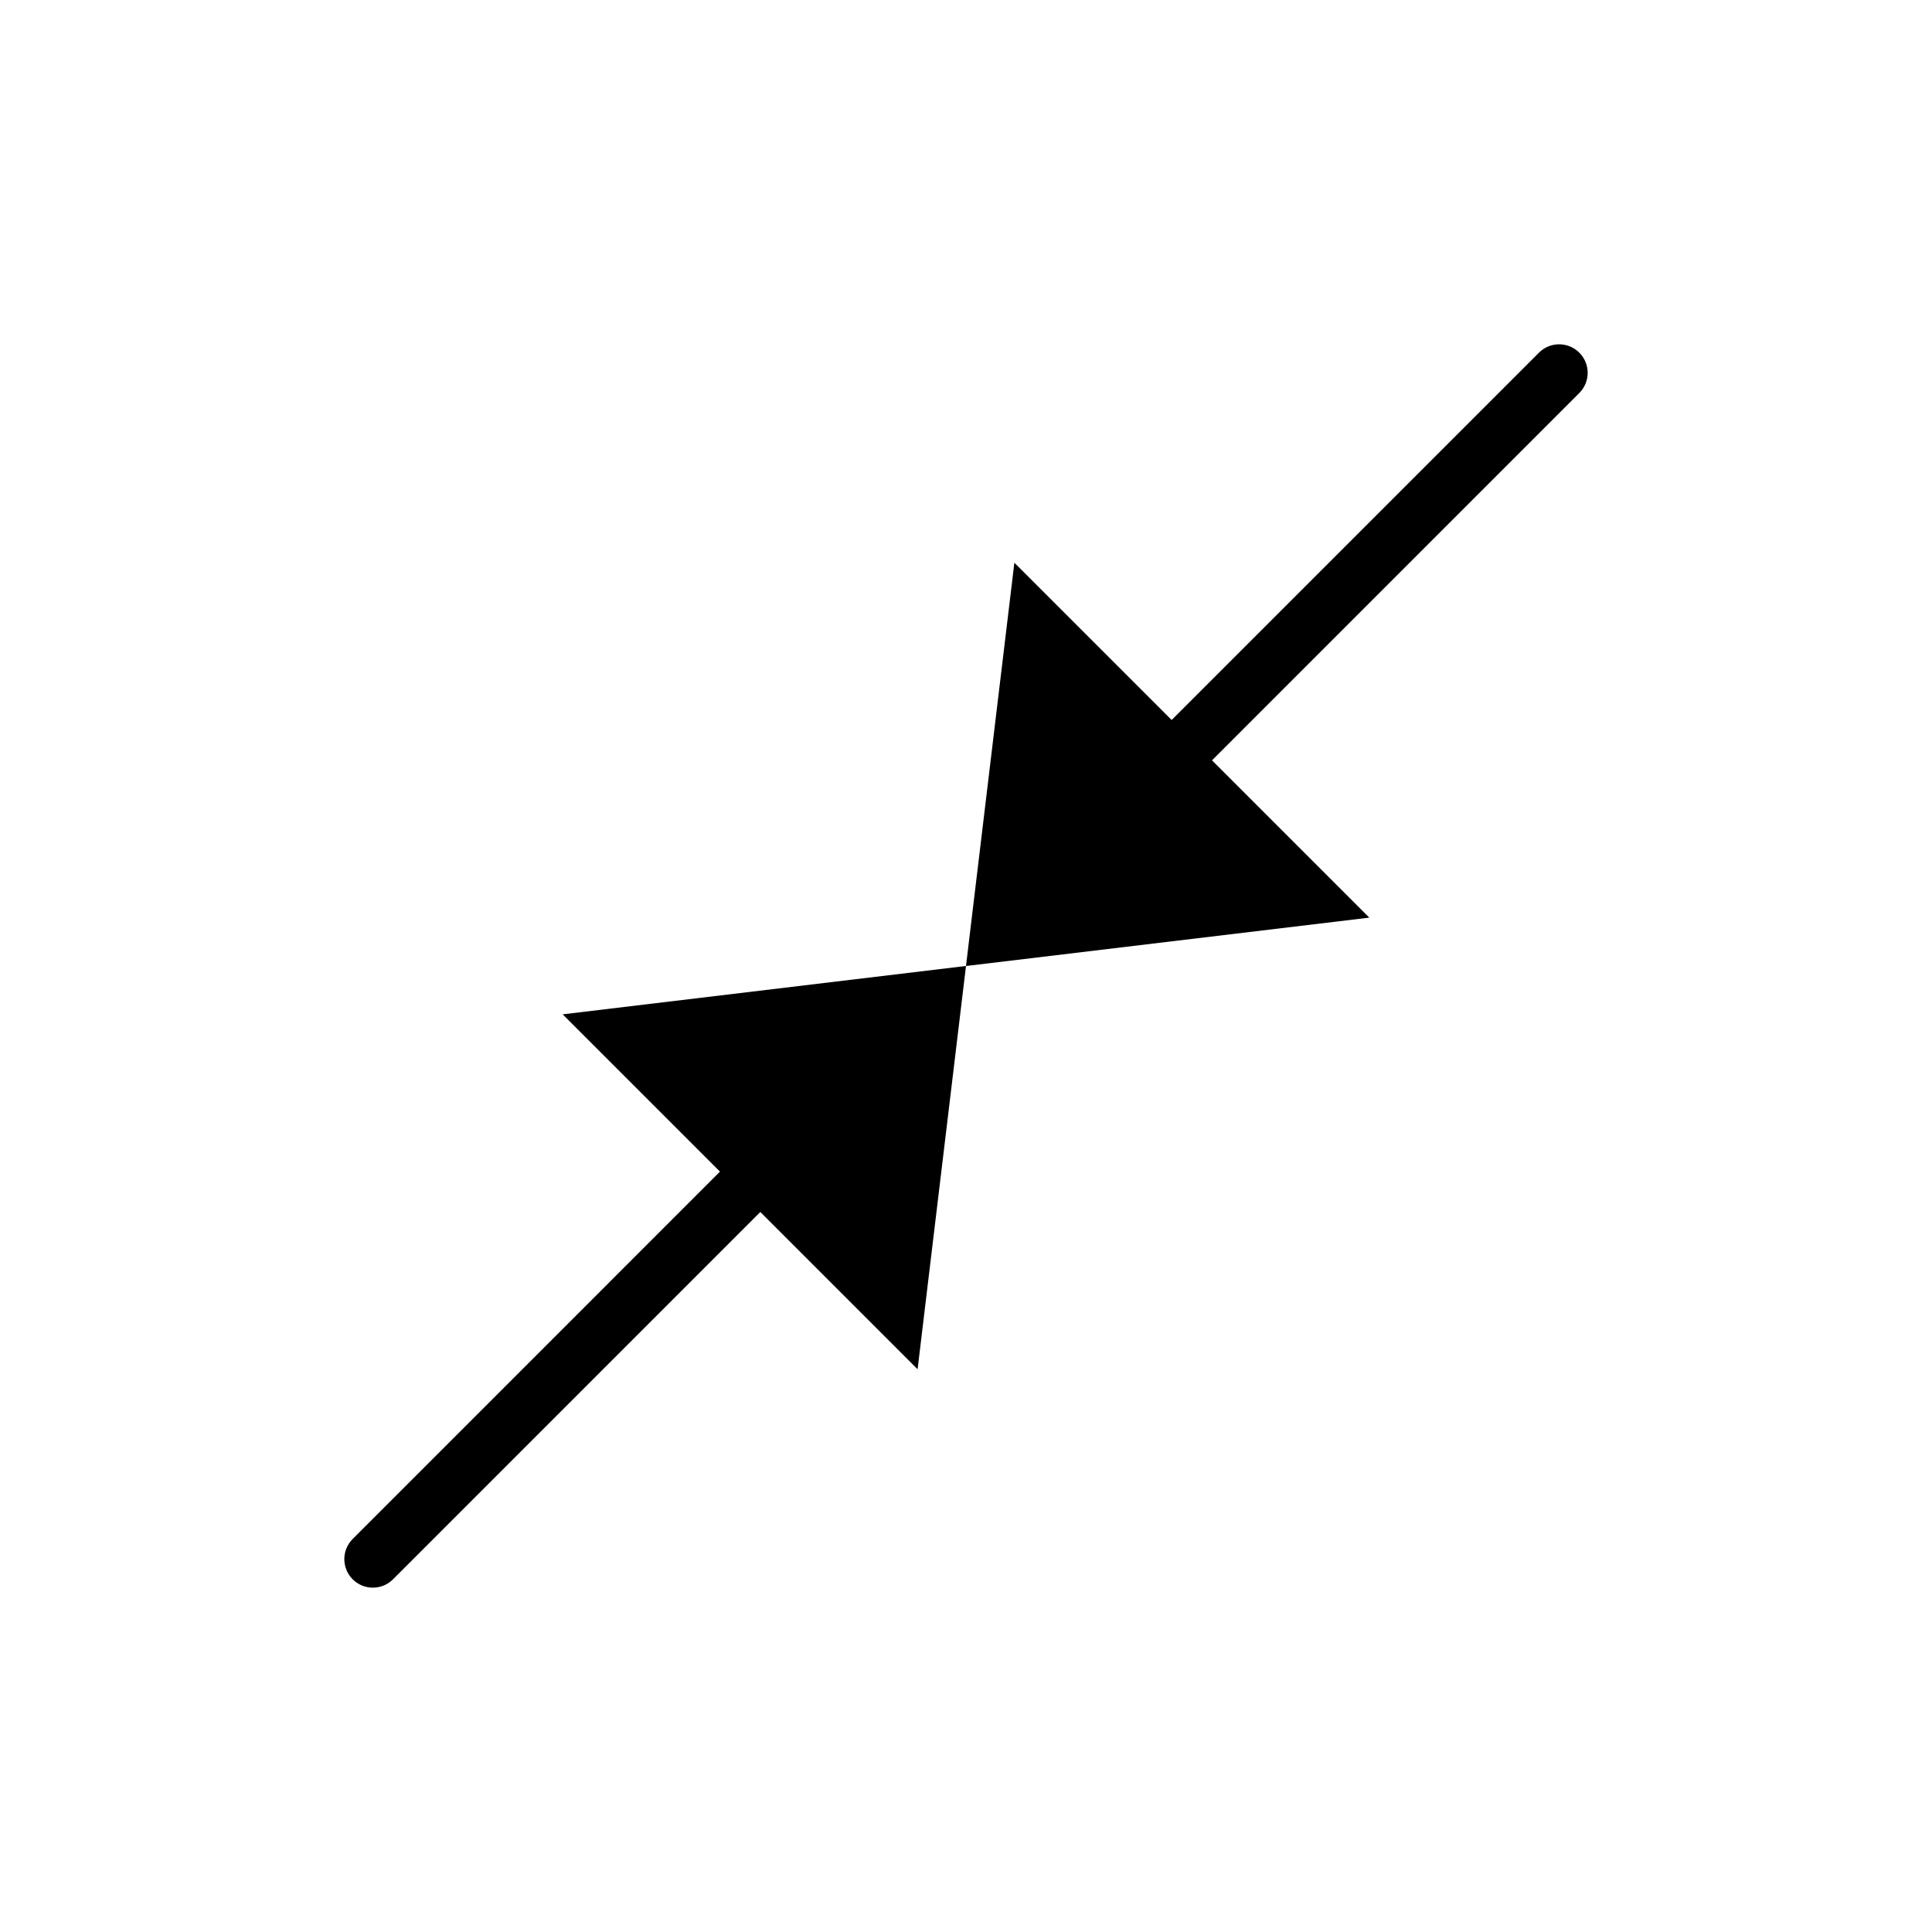
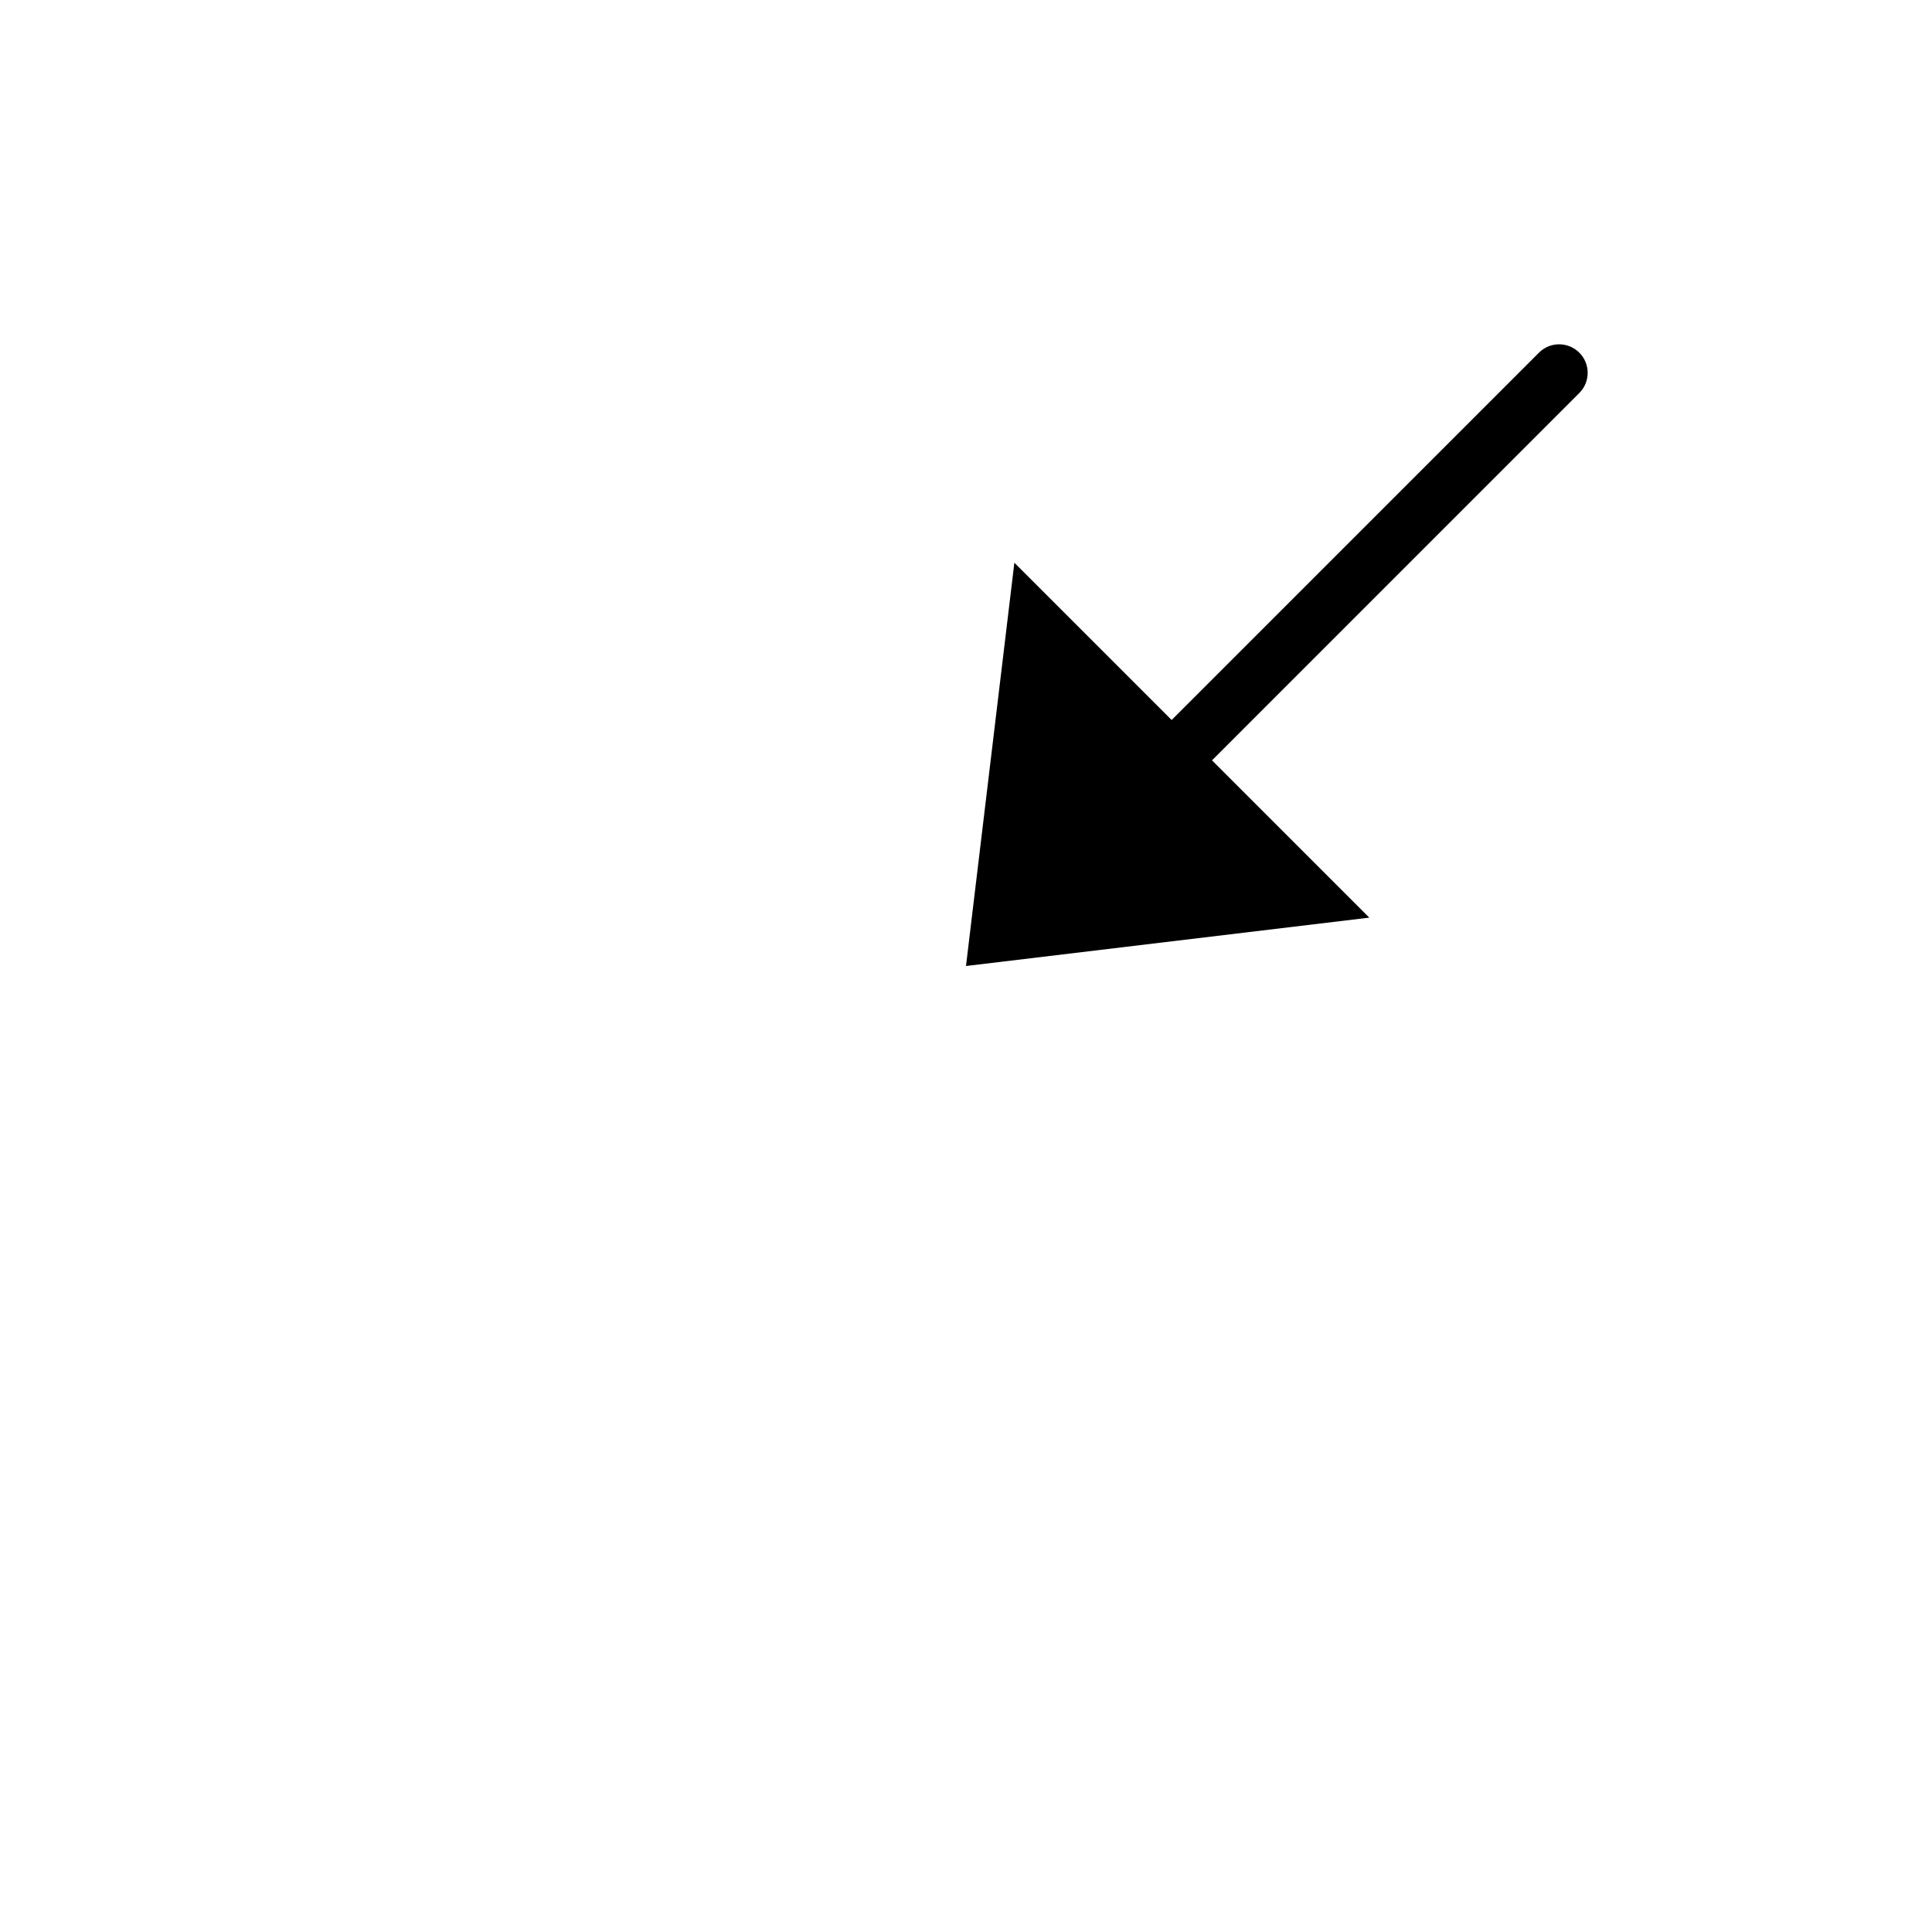
<svg xmlns="http://www.w3.org/2000/svg" fill="#000000" width="800px" height="800px" version="1.1" viewBox="144 144 512 512">
  <g>
    <path d="m562.53 237.46c-2.953-2.953-7.734-2.953-10.688 0l-97.344 97.348-41.68-41.676-12.82 106.87 106.88-12.82-41.684-41.684 97.34-97.352c2.953-2.945 2.953-7.731 0-10.684z" />
-     <path d="m400 399.99-106.88 12.82 41.68 41.68-97.336 97.355c-2.953 2.949-2.953 7.738 0 10.688 1.477 1.477 3.41 2.211 5.344 2.211s3.871-0.734 5.344-2.211l97.34-97.348 41.68 41.68z" />
  </g>
</svg>